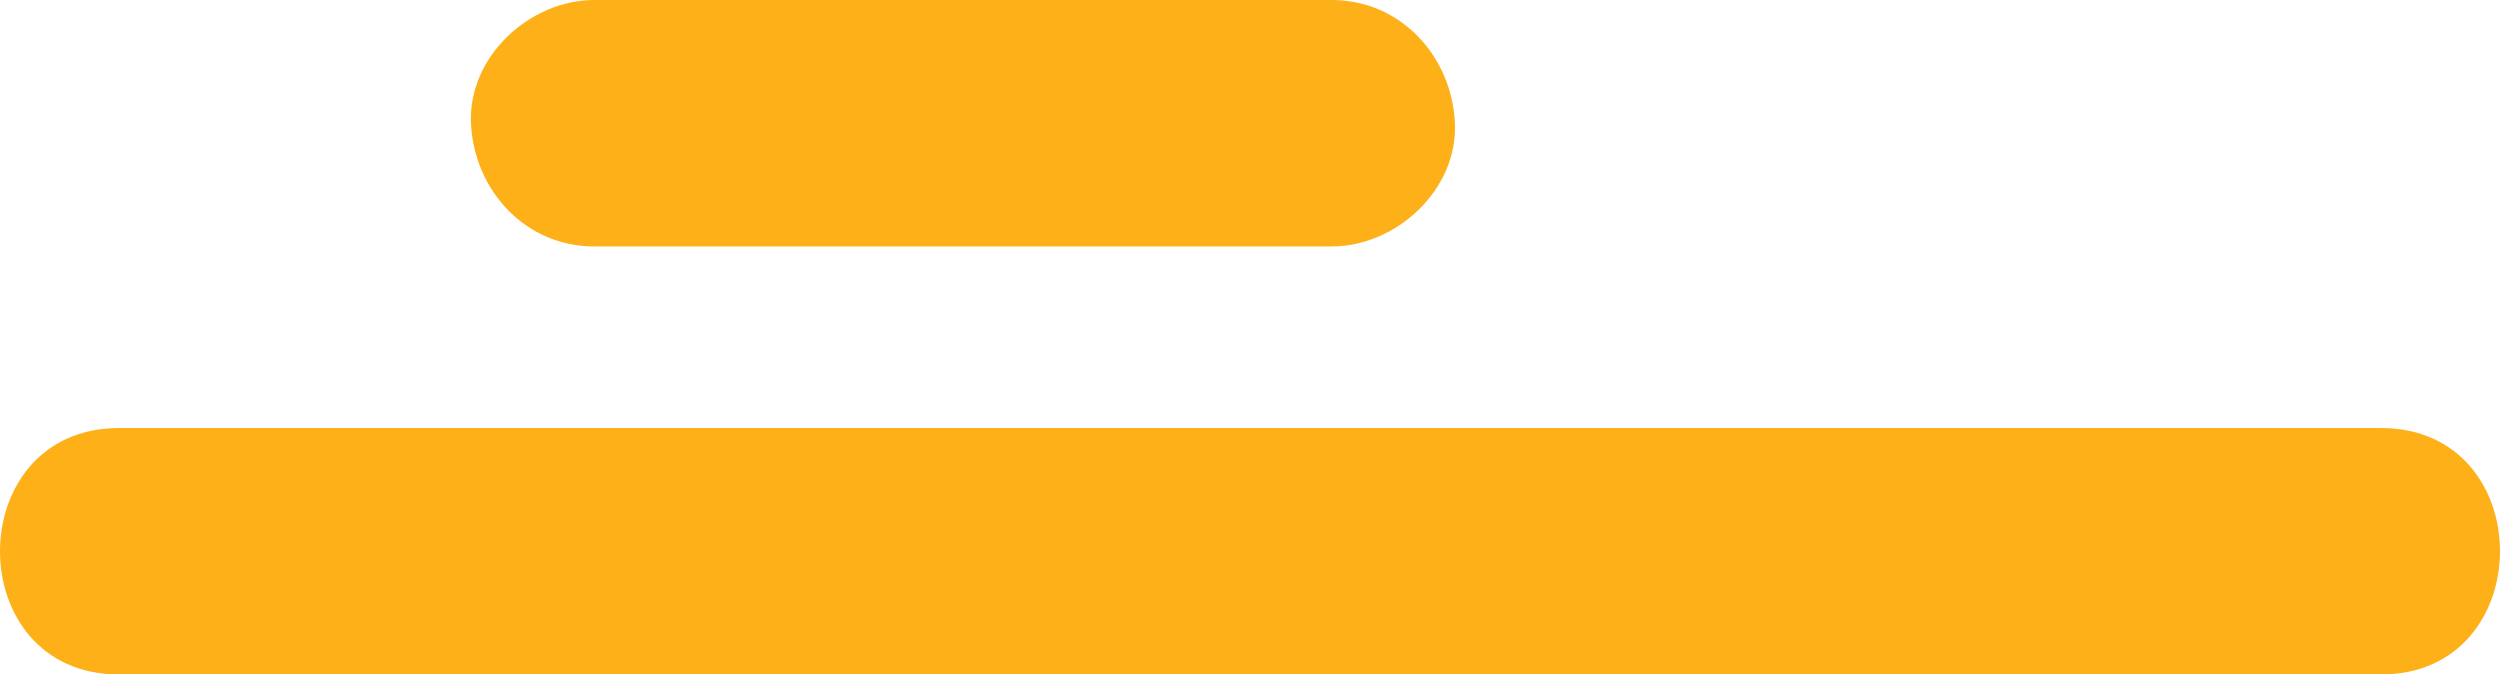
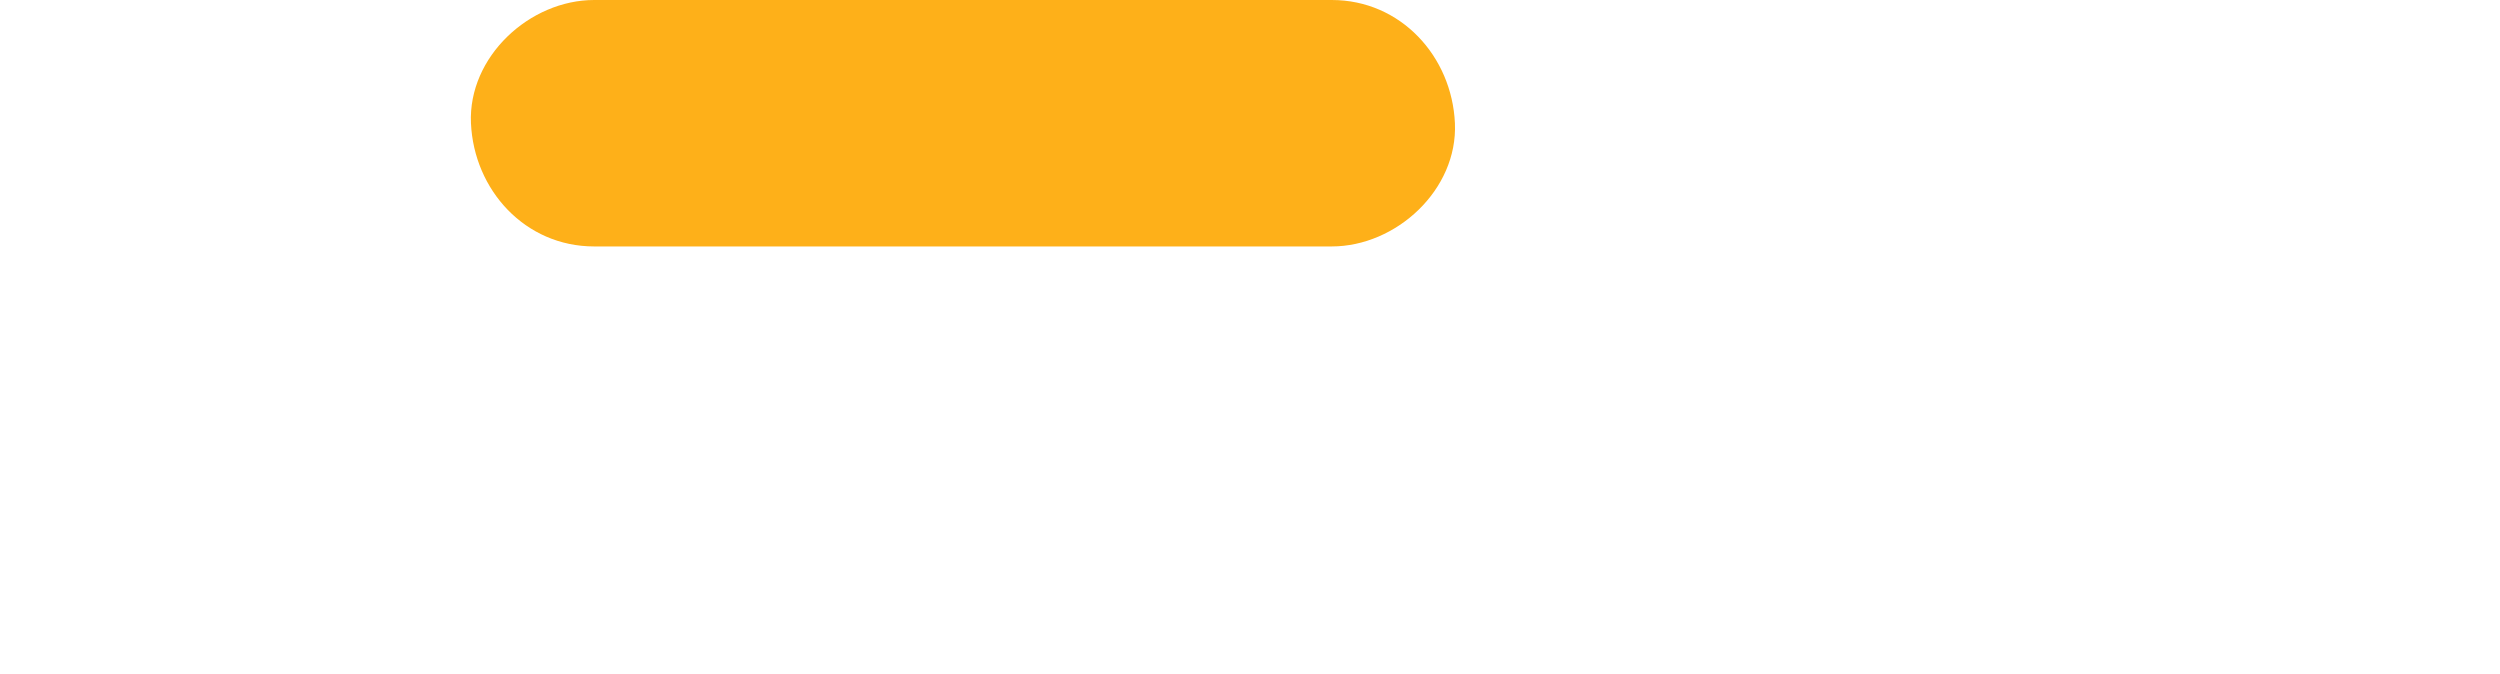
<svg xmlns="http://www.w3.org/2000/svg" width="50.721" height="13.684" viewBox="0 0 50.721 13.684" creator="Katerina Limpitsouni">
-   <path d="M12.054,5c4.988,0,9.976,0,14.964,0,1.308,0,2.56-1.15,2.5-2.5C29.458,1.145,28.42,0,27.019,0c-4.988,0-9.976,0-14.964,0-1.308,0-2.56,1.15-2.5,2.5,.061,1.355,1.098,2.5,2.5,2.5h0Z" fill="#feb019" origin="undraw" />
-   <path d="M2.415,13.684H48.306c3.217,0,3.223-5,0-5H2.415c-3.217,0-3.223,5,0,5h0Z" fill="#feb019" />
+   <path d="M12.054,5c4.988,0,9.976,0,14.964,0,1.308,0,2.56-1.15,2.5-2.5C29.458,1.145,28.42,0,27.019,0c-4.988,0-9.976,0-14.964,0-1.308,0-2.56,1.15-2.5,2.5,.061,1.355,1.098,2.5,2.5,2.5h0" fill="#feb019" origin="undraw" />
</svg>